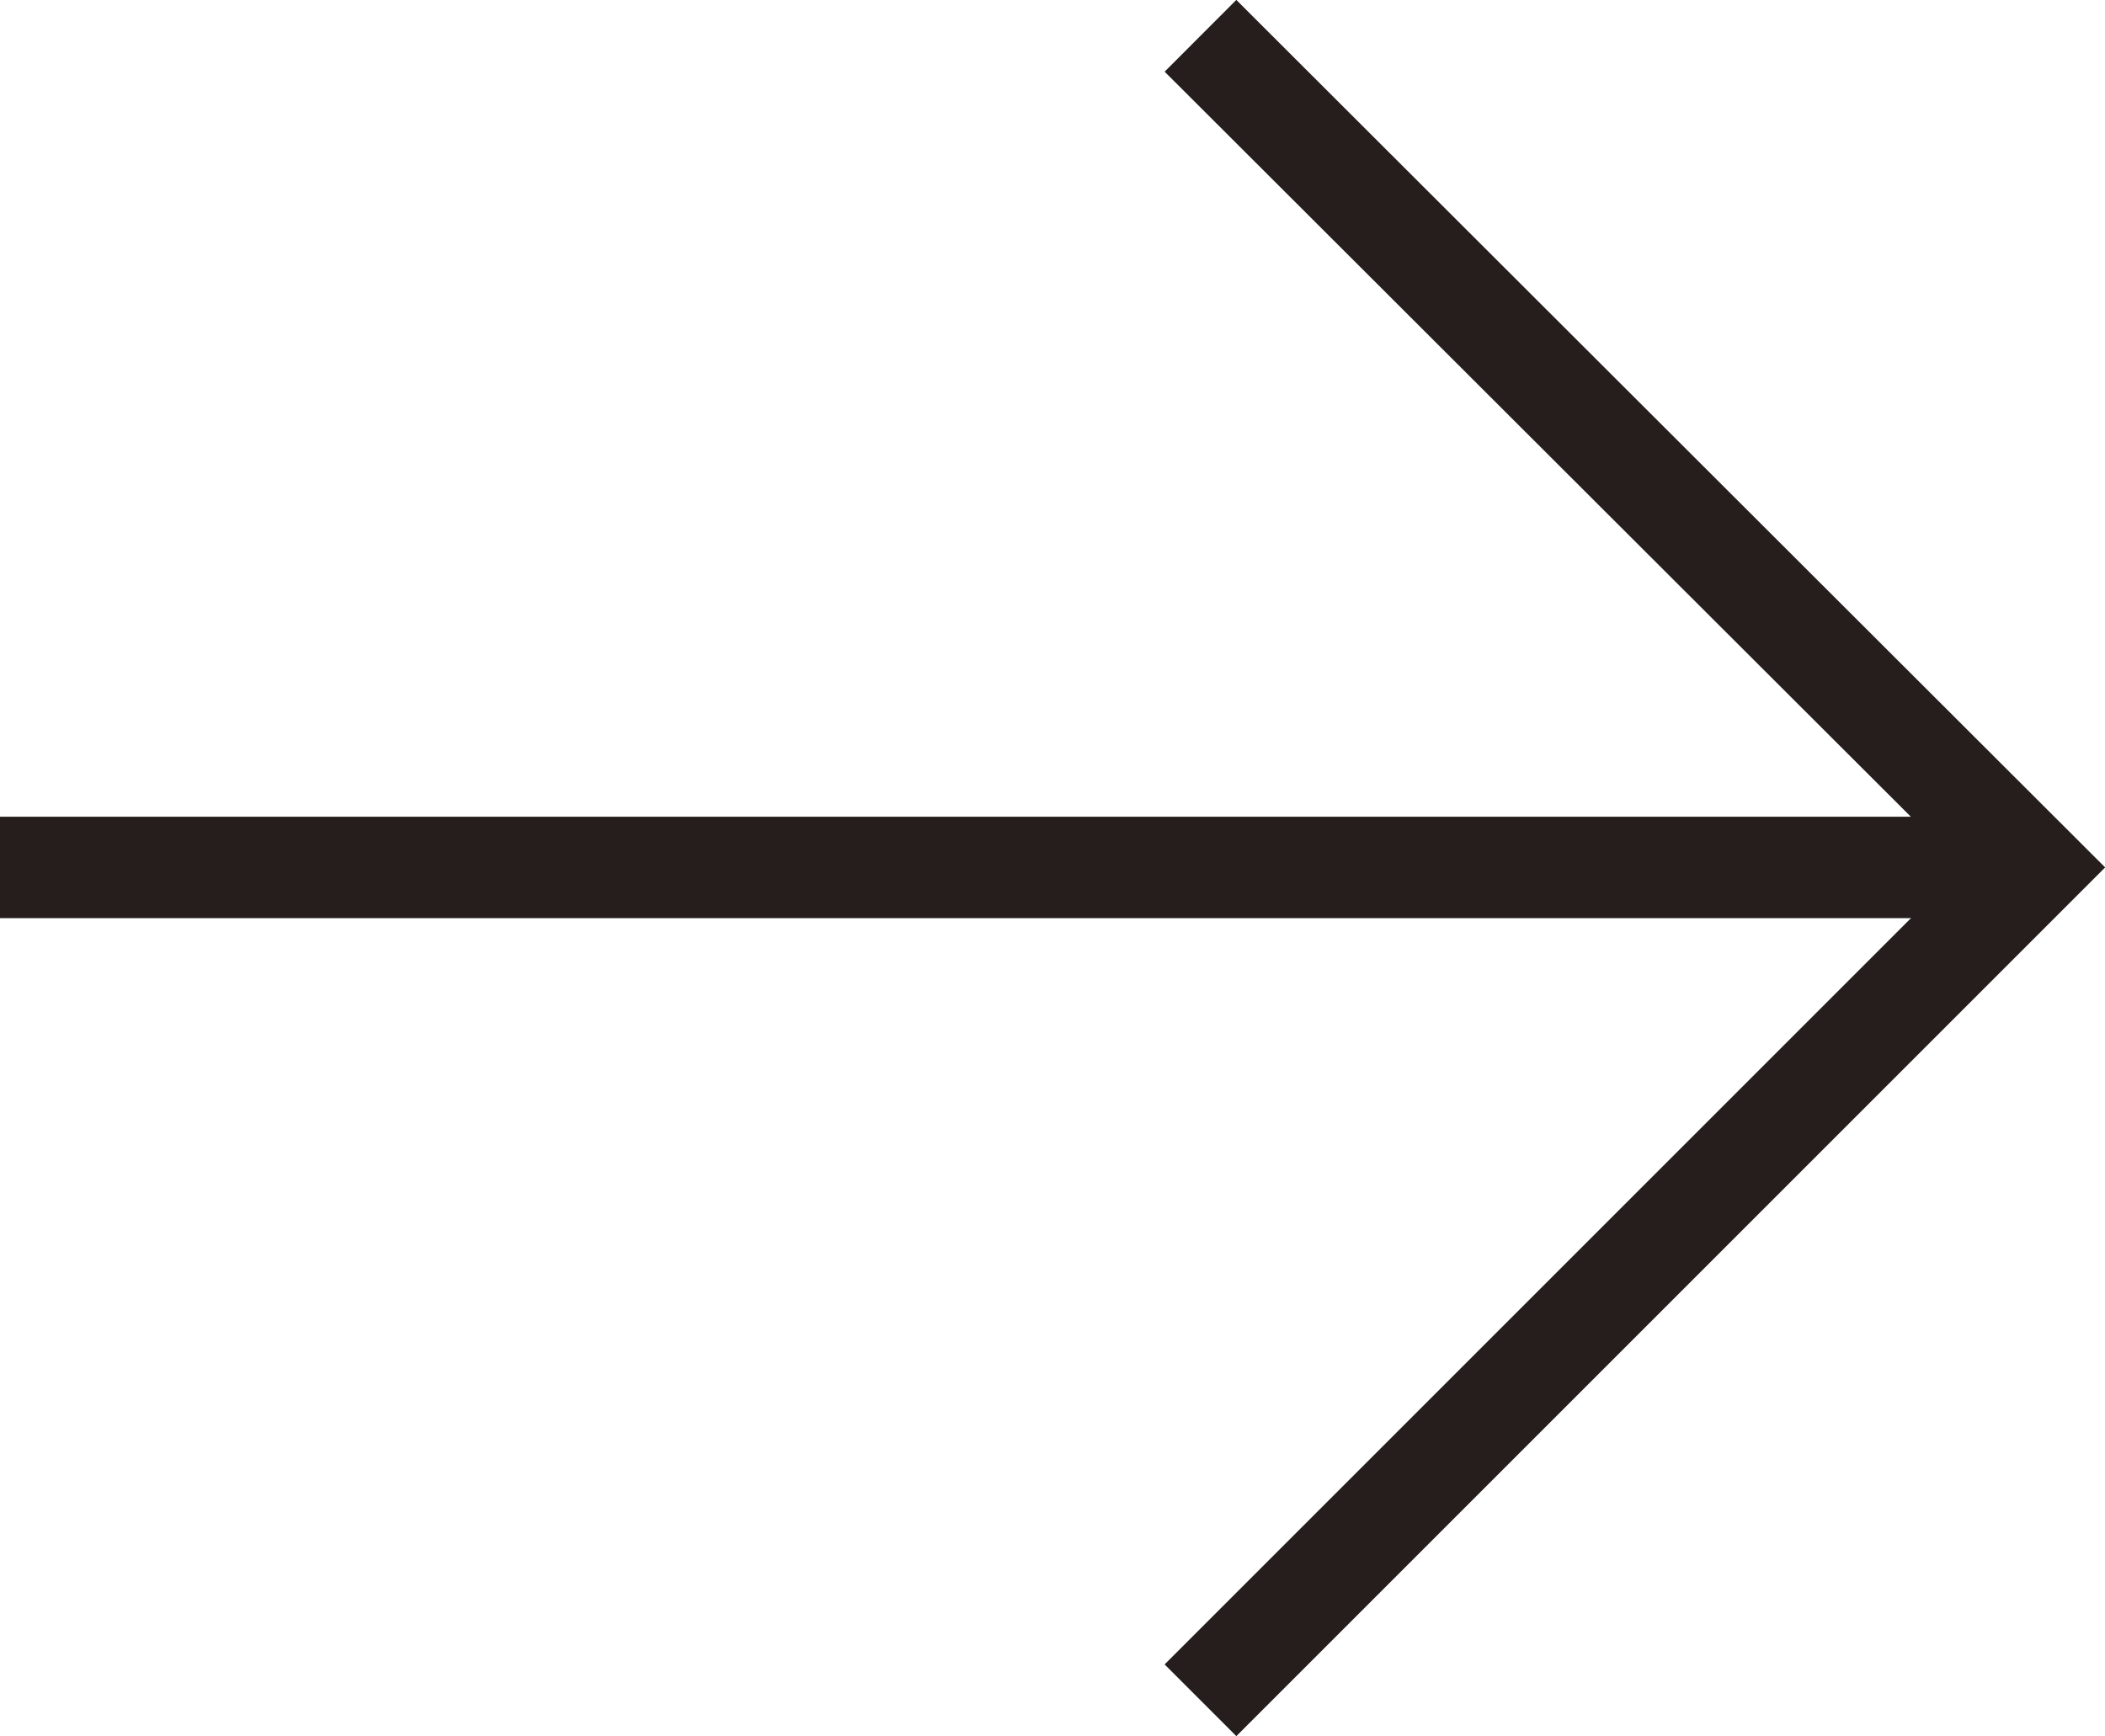
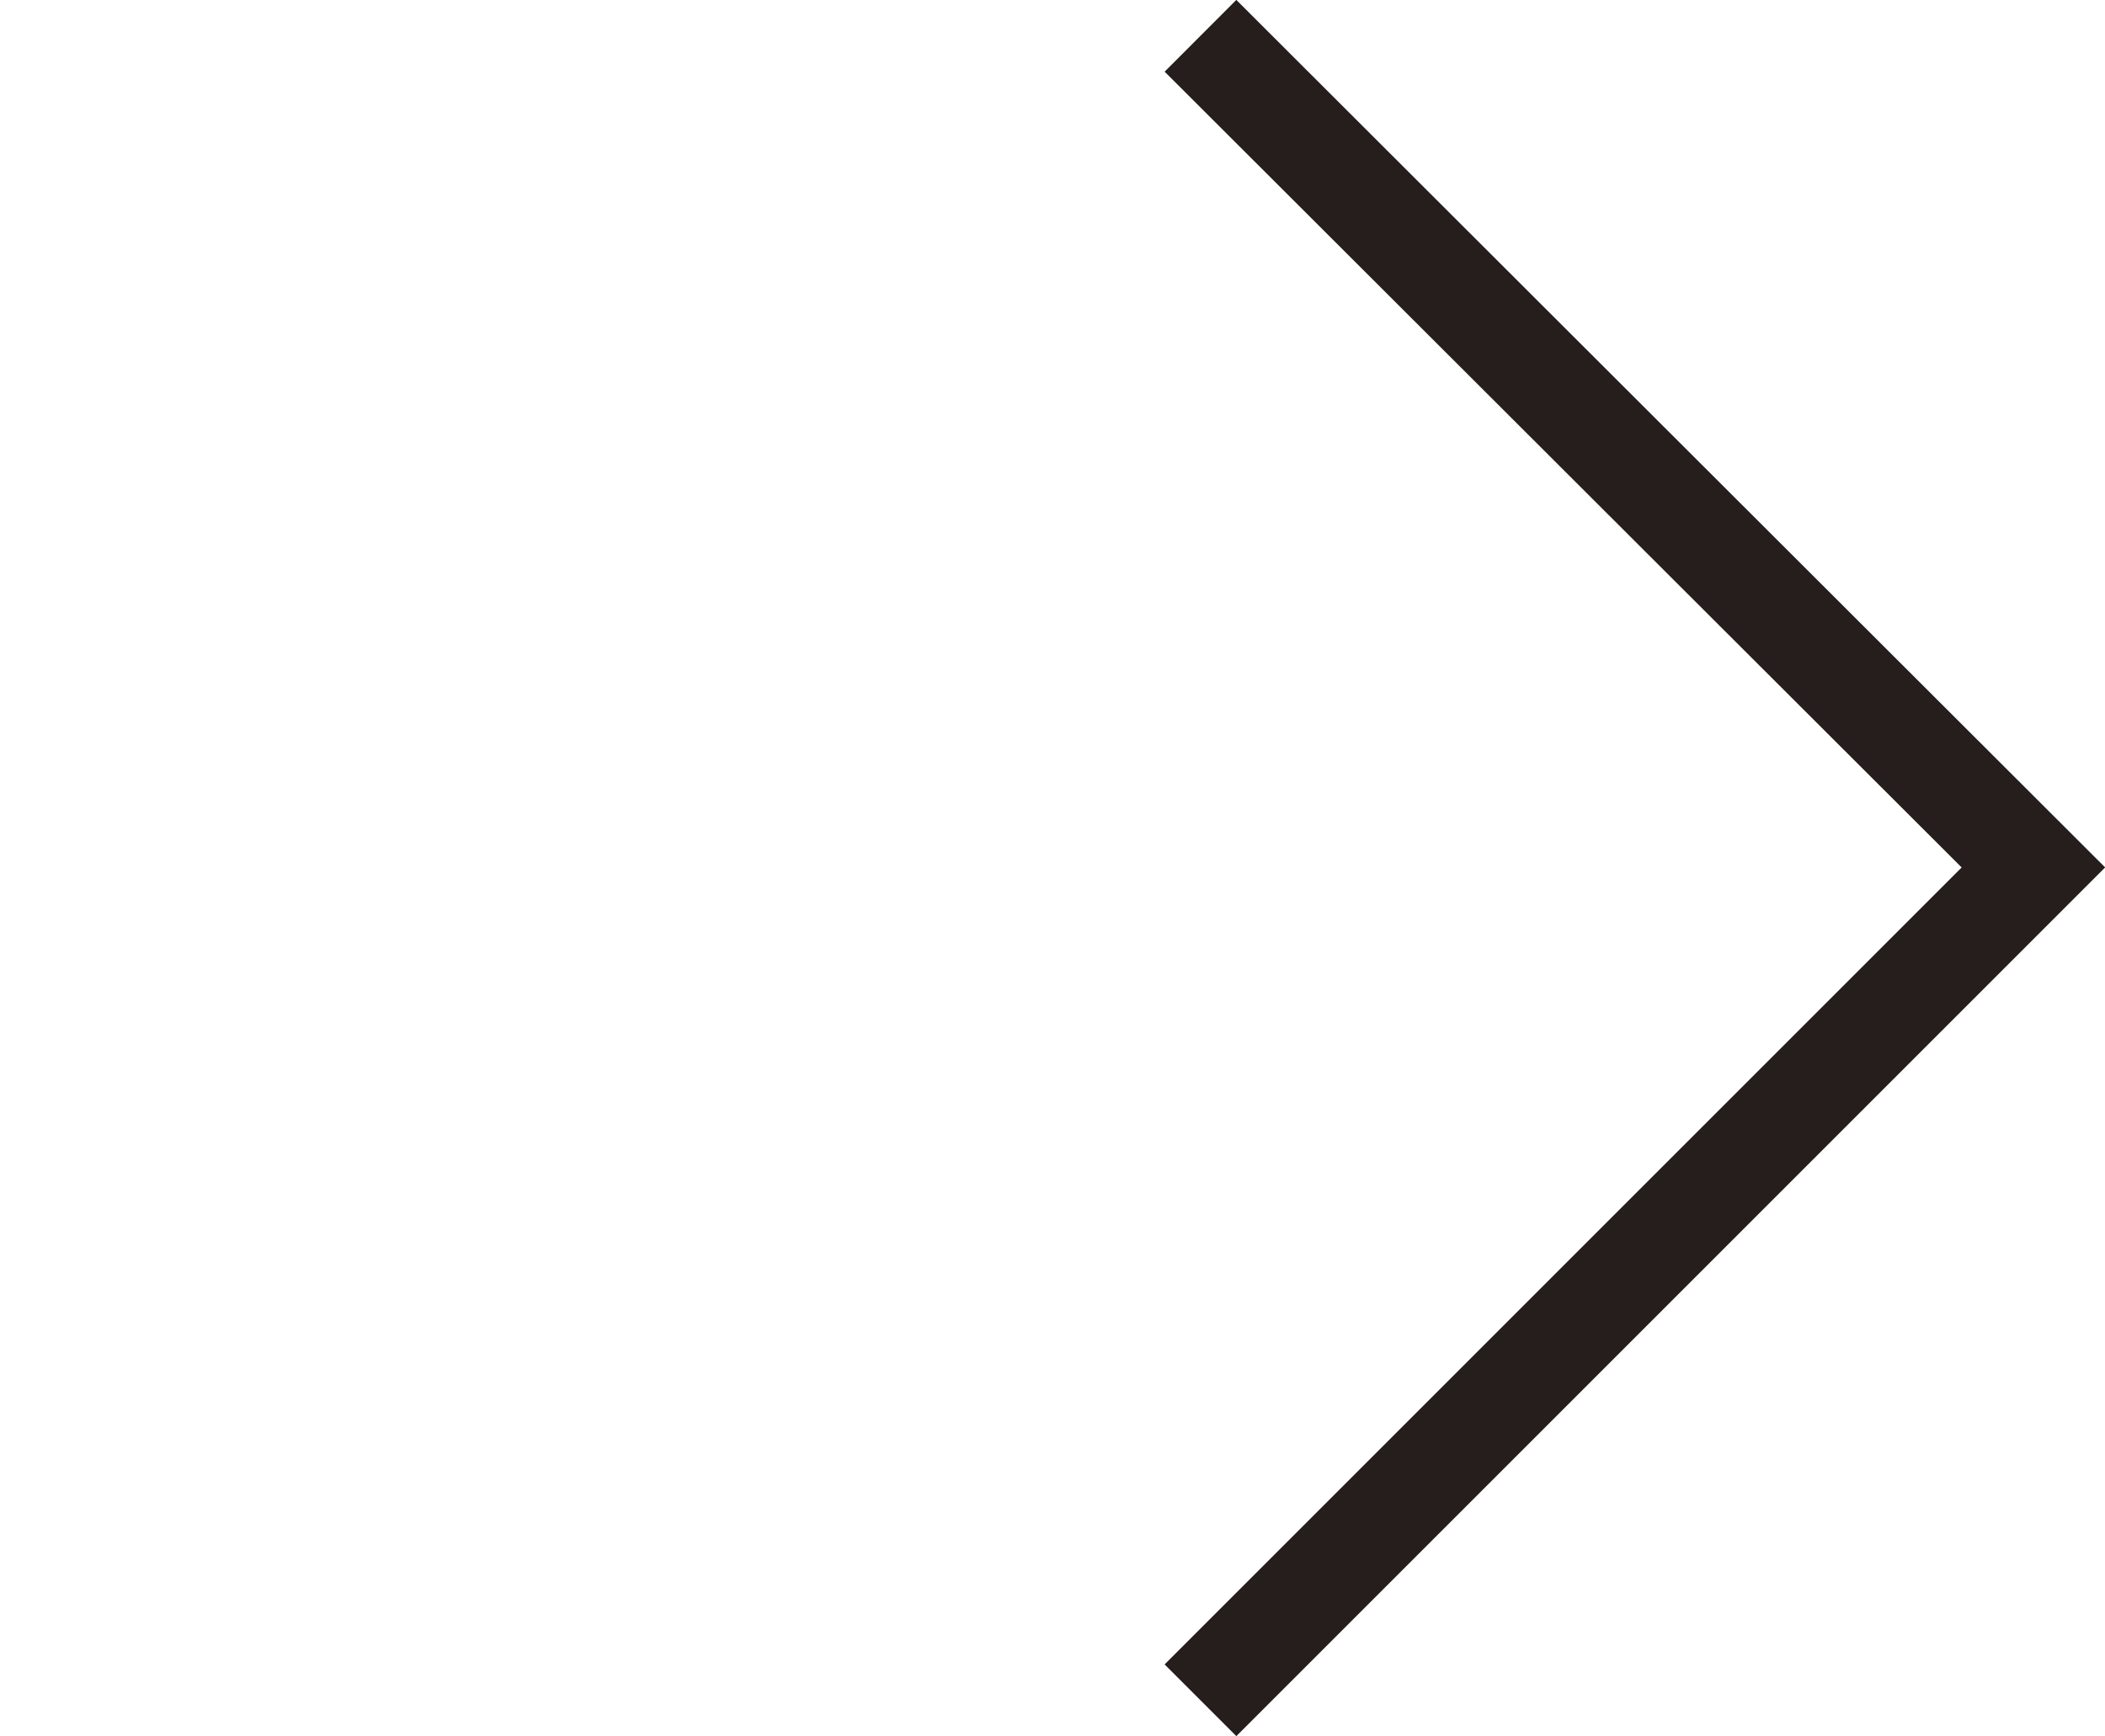
<svg xmlns="http://www.w3.org/2000/svg" viewBox="0 0 17.64 14.55">
  <defs>
    <style>.cls-1{fill:none;stroke:#251e1c;stroke-miterlimit:10;stroke-width:0.85px;}</style>
  </defs>
  <g id="レイヤー_2" data-name="レイヤー 2">
    <g id="design">
      <polyline class="cls-1" points="10.06 0.3 17.04 7.27 10.06 14.25" />
-       <line class="cls-1" x1="17.04" y1="7.27" y2="7.27" />
    </g>
  </g>
</svg>